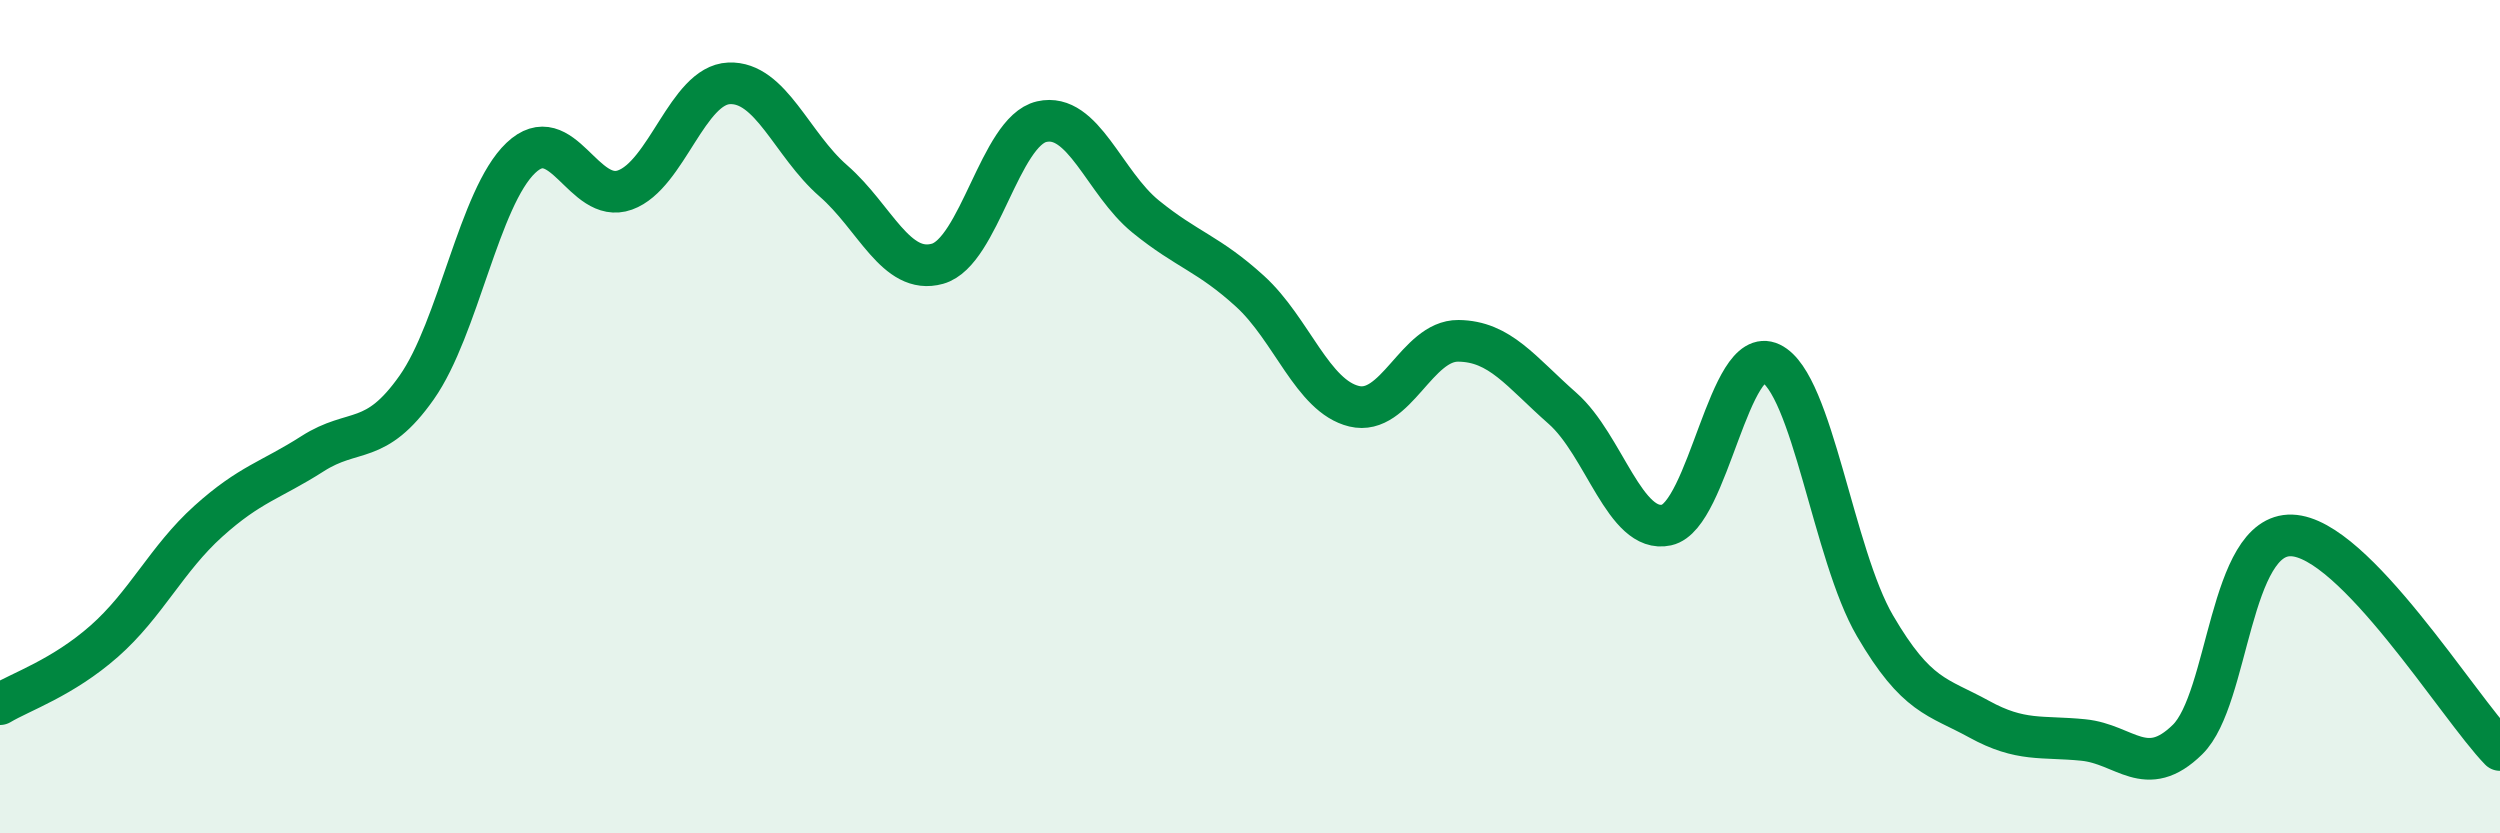
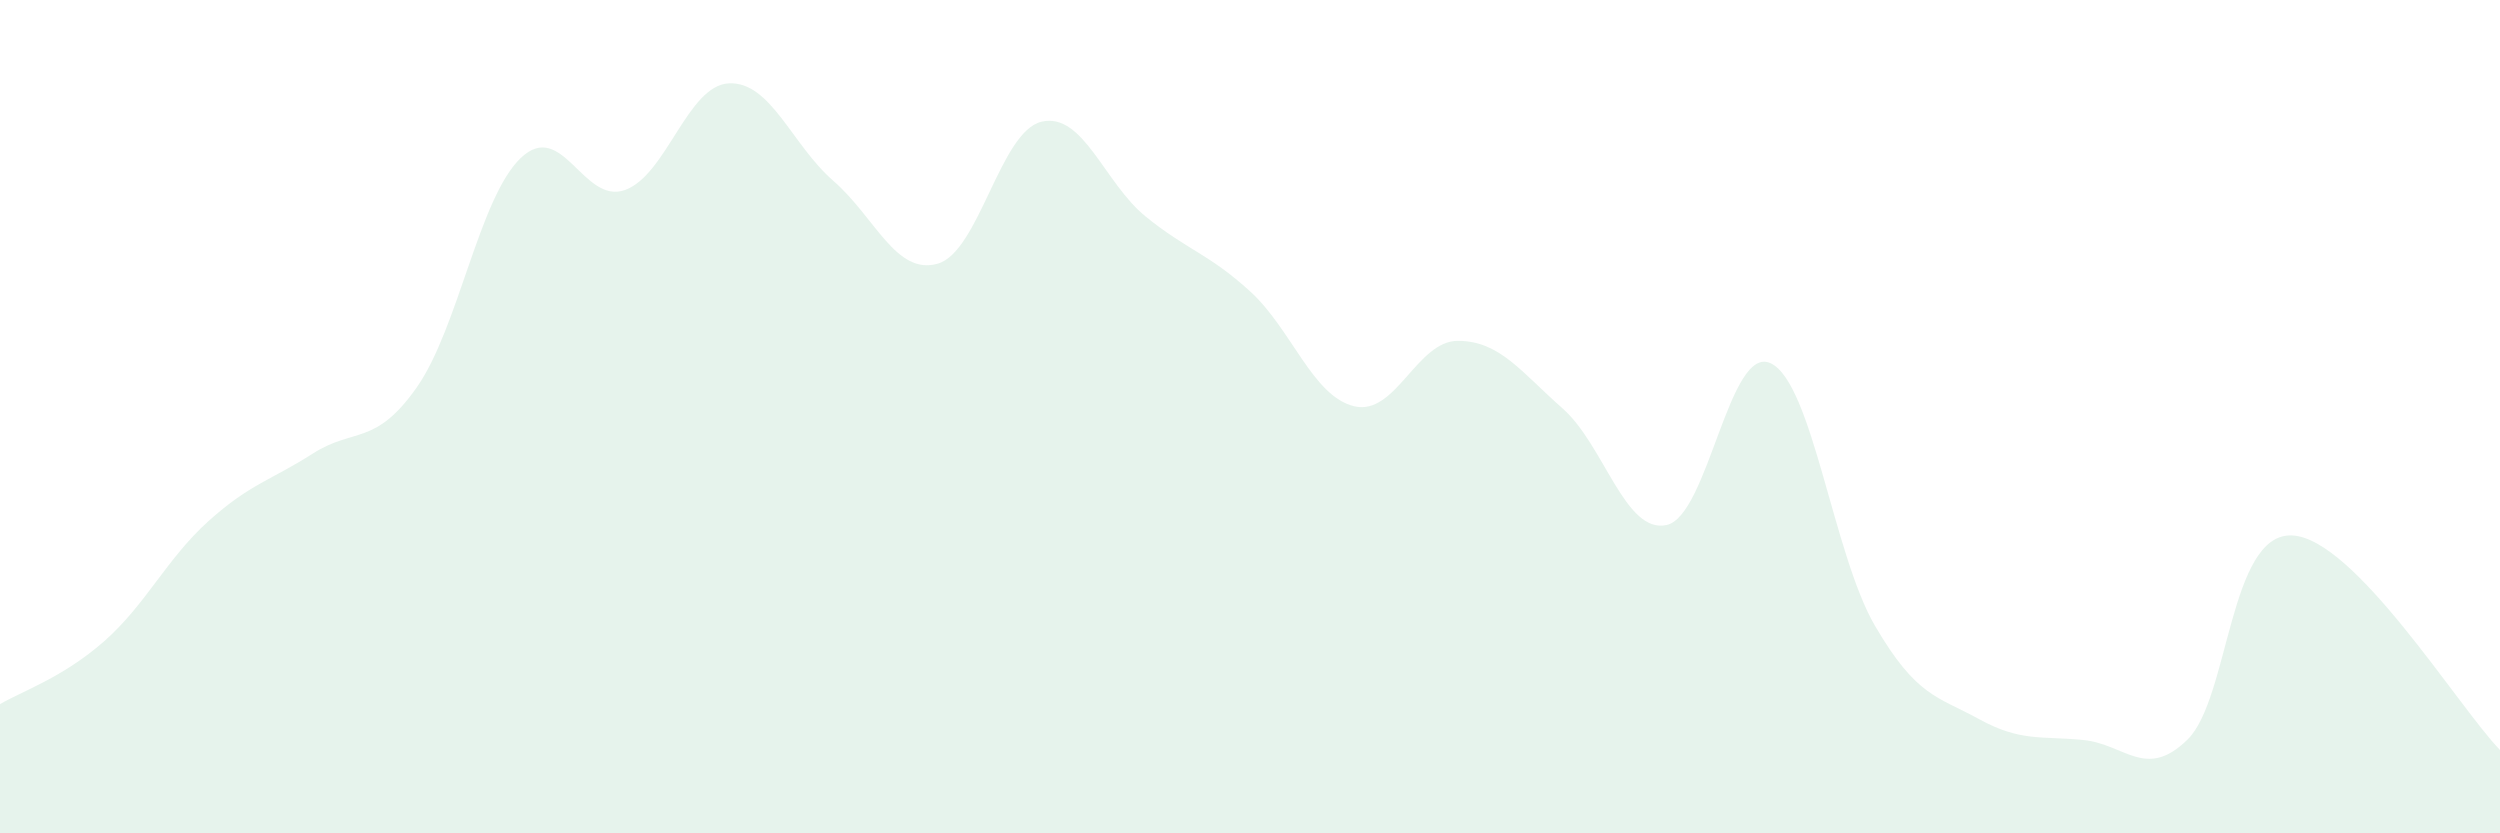
<svg xmlns="http://www.w3.org/2000/svg" width="60" height="20" viewBox="0 0 60 20">
  <path d="M 0,16.9 C 0.5,16.6 1.5,16.27 2.5,15.39 C 3.5,14.51 4,13.41 5,12.51 C 6,11.61 6.5,11.53 7.5,10.89 C 8.5,10.25 9,10.72 10,9.3 C 11,7.88 11.5,4.74 12.5,3.79 C 13.5,2.84 14,4.92 15,4.56 C 16,4.2 16.5,2.04 17.5,2 C 18.5,1.96 19,3.47 20,4.34 C 21,5.21 21.5,6.61 22.5,6.33 C 23.5,6.05 24,3.15 25,2.92 C 26,2.69 26.5,4.39 27.5,5.2 C 28.5,6.01 29,6.08 30,6.99 C 31,7.9 31.5,9.51 32.5,9.75 C 33.5,9.99 34,8.17 35,8.18 C 36,8.19 36.5,8.92 37.5,9.8 C 38.5,10.68 39,12.82 40,12.6 C 41,12.38 41.5,8.24 42.5,8.72 C 43.5,9.2 44,13.31 45,15.02 C 46,16.73 46.5,16.71 47.5,17.26 C 48.5,17.81 49,17.66 50,17.76 C 51,17.86 51.5,18.73 52.5,17.75 C 53.5,16.77 53.5,12.8 55,12.85 C 56.5,12.9 59,16.97 60,18L60 20L0 20Z" fill="#008740" opacity="0.1" stroke-linecap="round" stroke-linejoin="round" />
-   <path d="M 0,16.9 C 0.5,16.6 1.5,16.27 2.5,15.39 C 3.5,14.51 4,13.41 5,12.51 C 6,11.61 6.5,11.53 7.5,10.89 C 8.5,10.25 9,10.72 10,9.3 C 11,7.88 11.5,4.74 12.5,3.79 C 13.5,2.84 14,4.92 15,4.56 C 16,4.2 16.5,2.04 17.5,2 C 18.5,1.96 19,3.47 20,4.34 C 21,5.21 21.5,6.61 22.5,6.33 C 23.5,6.05 24,3.15 25,2.92 C 26,2.69 26.5,4.39 27.5,5.2 C 28.5,6.01 29,6.08 30,6.99 C 31,7.9 31.5,9.51 32.5,9.75 C 33.5,9.99 34,8.17 35,8.18 C 36,8.19 36.5,8.92 37.5,9.8 C 38.5,10.68 39,12.82 40,12.6 C 41,12.38 41.5,8.24 42.5,8.72 C 43.5,9.2 44,13.31 45,15.02 C 46,16.73 46.5,16.71 47.5,17.26 C 48.5,17.81 49,17.66 50,17.76 C 51,17.86 51.5,18.73 52.5,17.75 C 53.5,16.77 53.5,12.8 55,12.85 C 56.5,12.9 59,16.97 60,18" stroke="#008740" stroke-width="1" fill="none" stroke-linecap="round" stroke-linejoin="round" />
</svg>